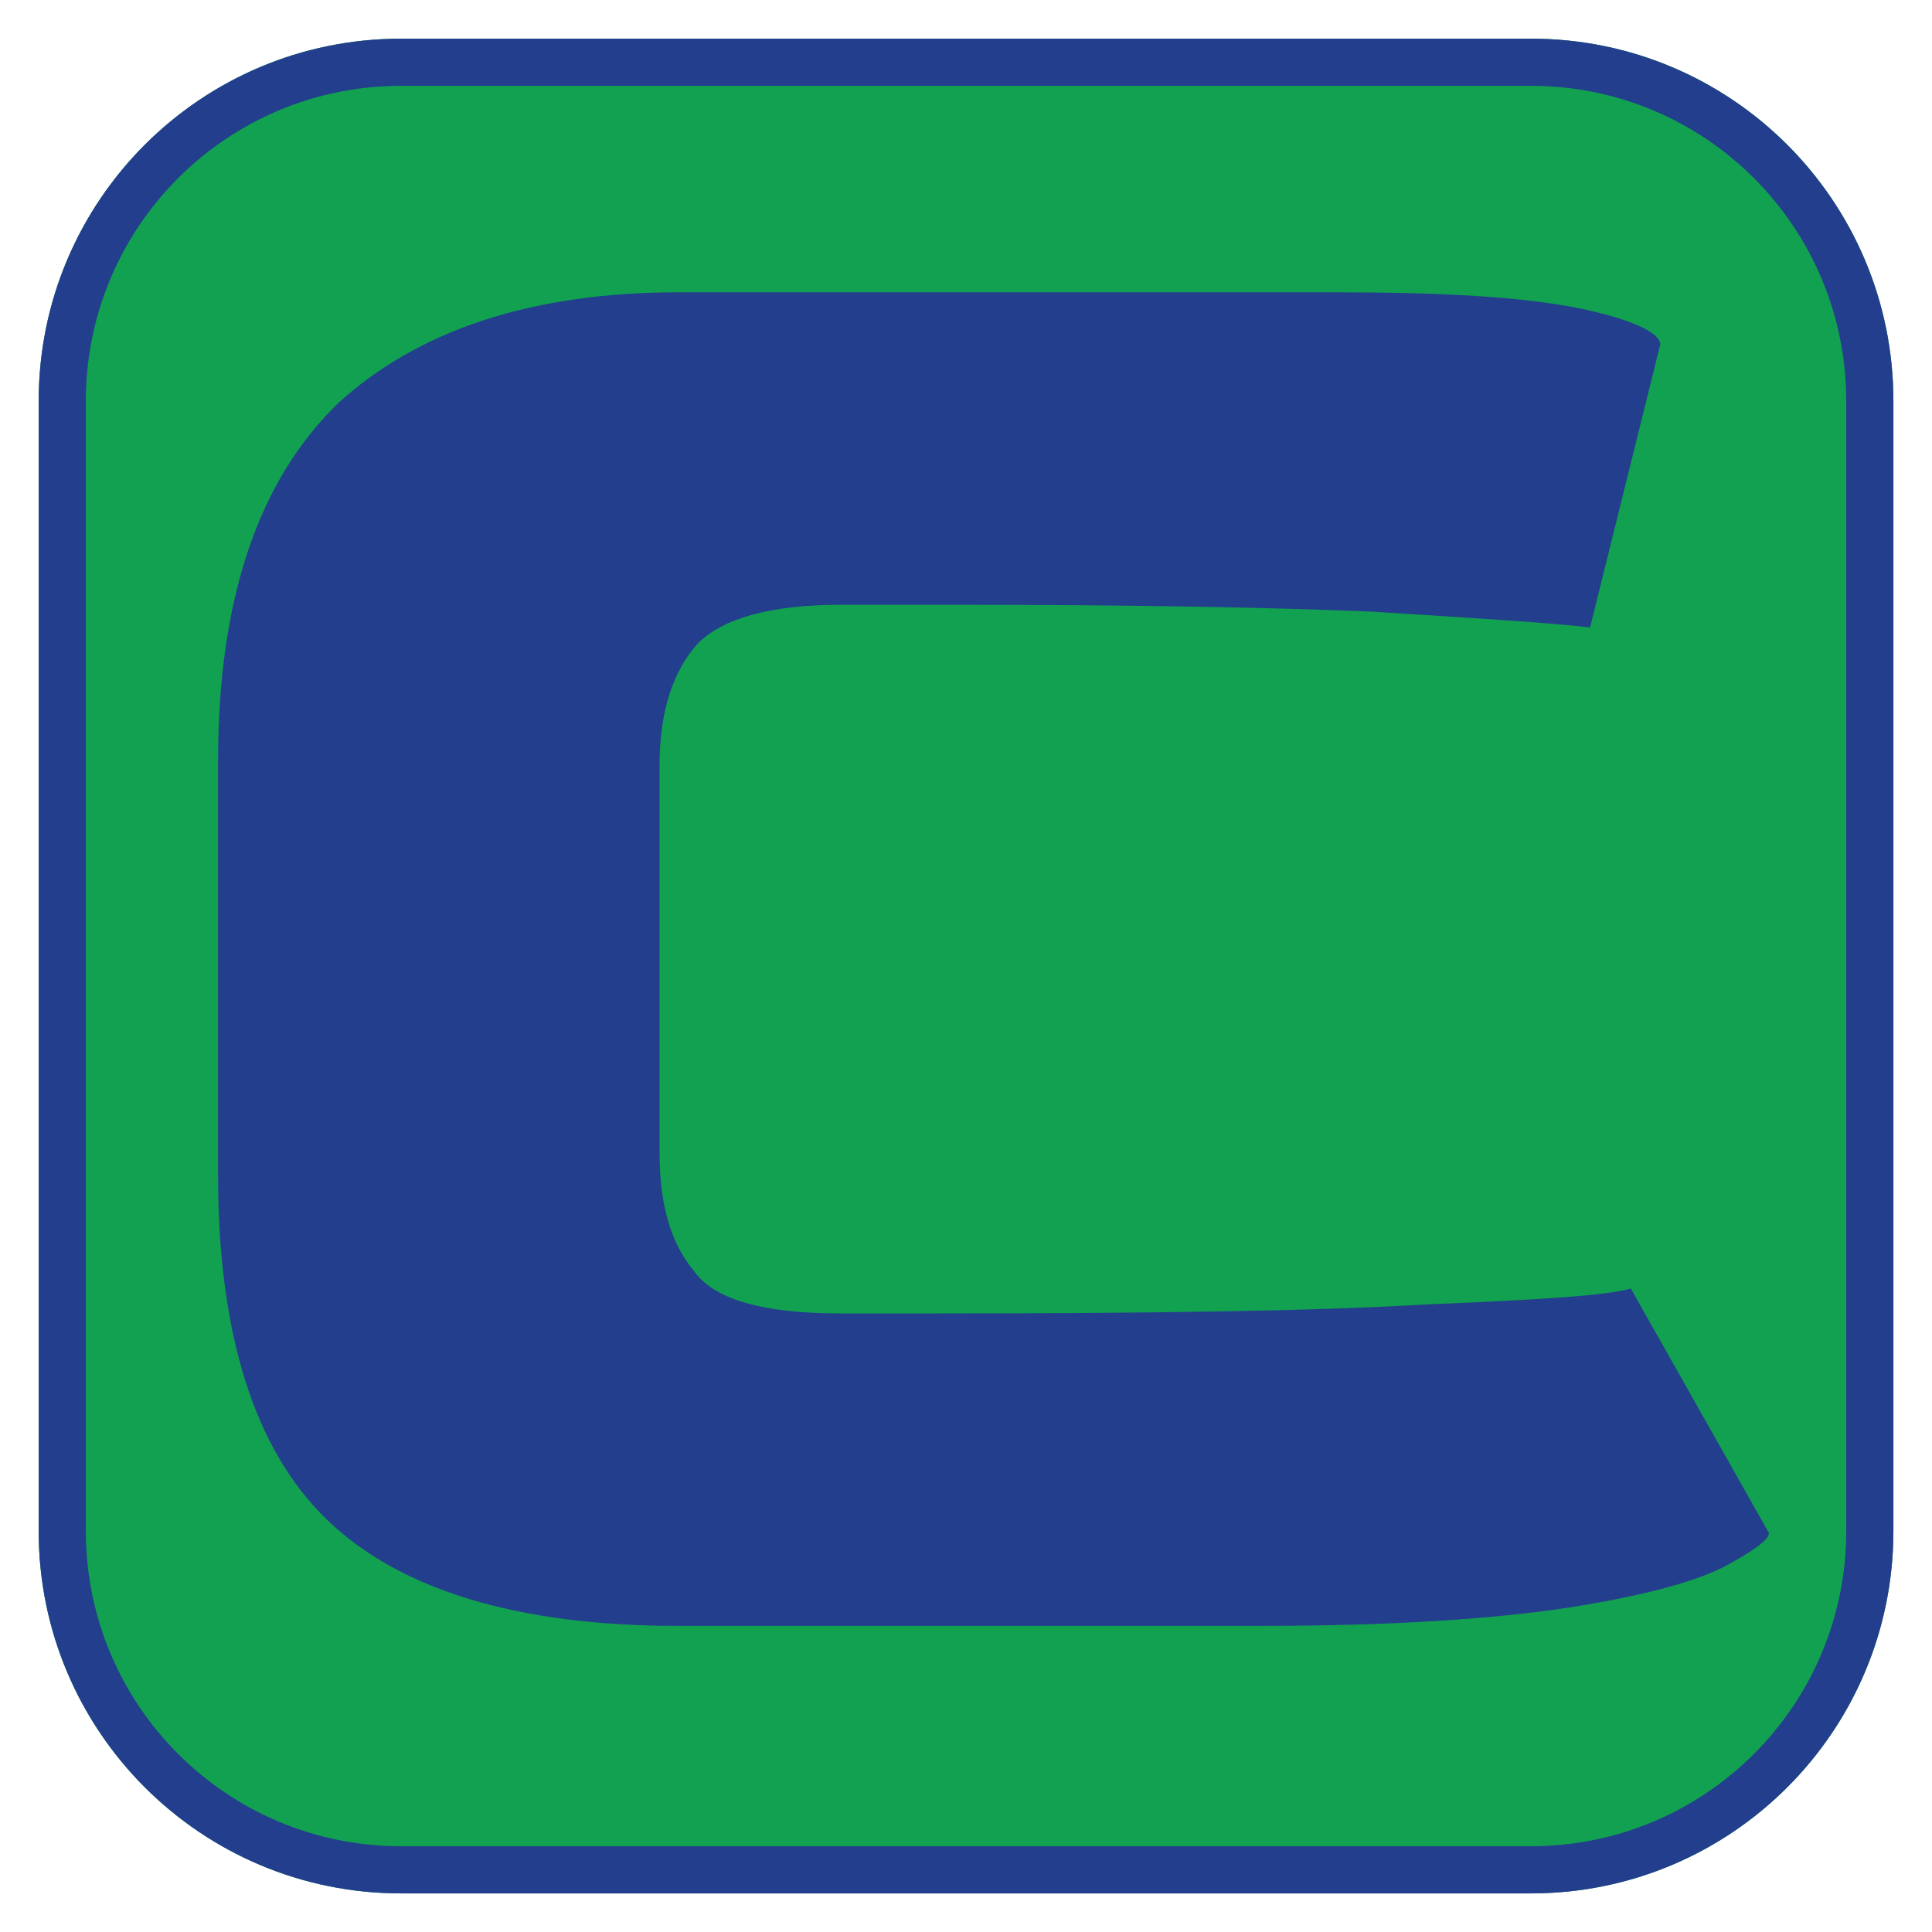
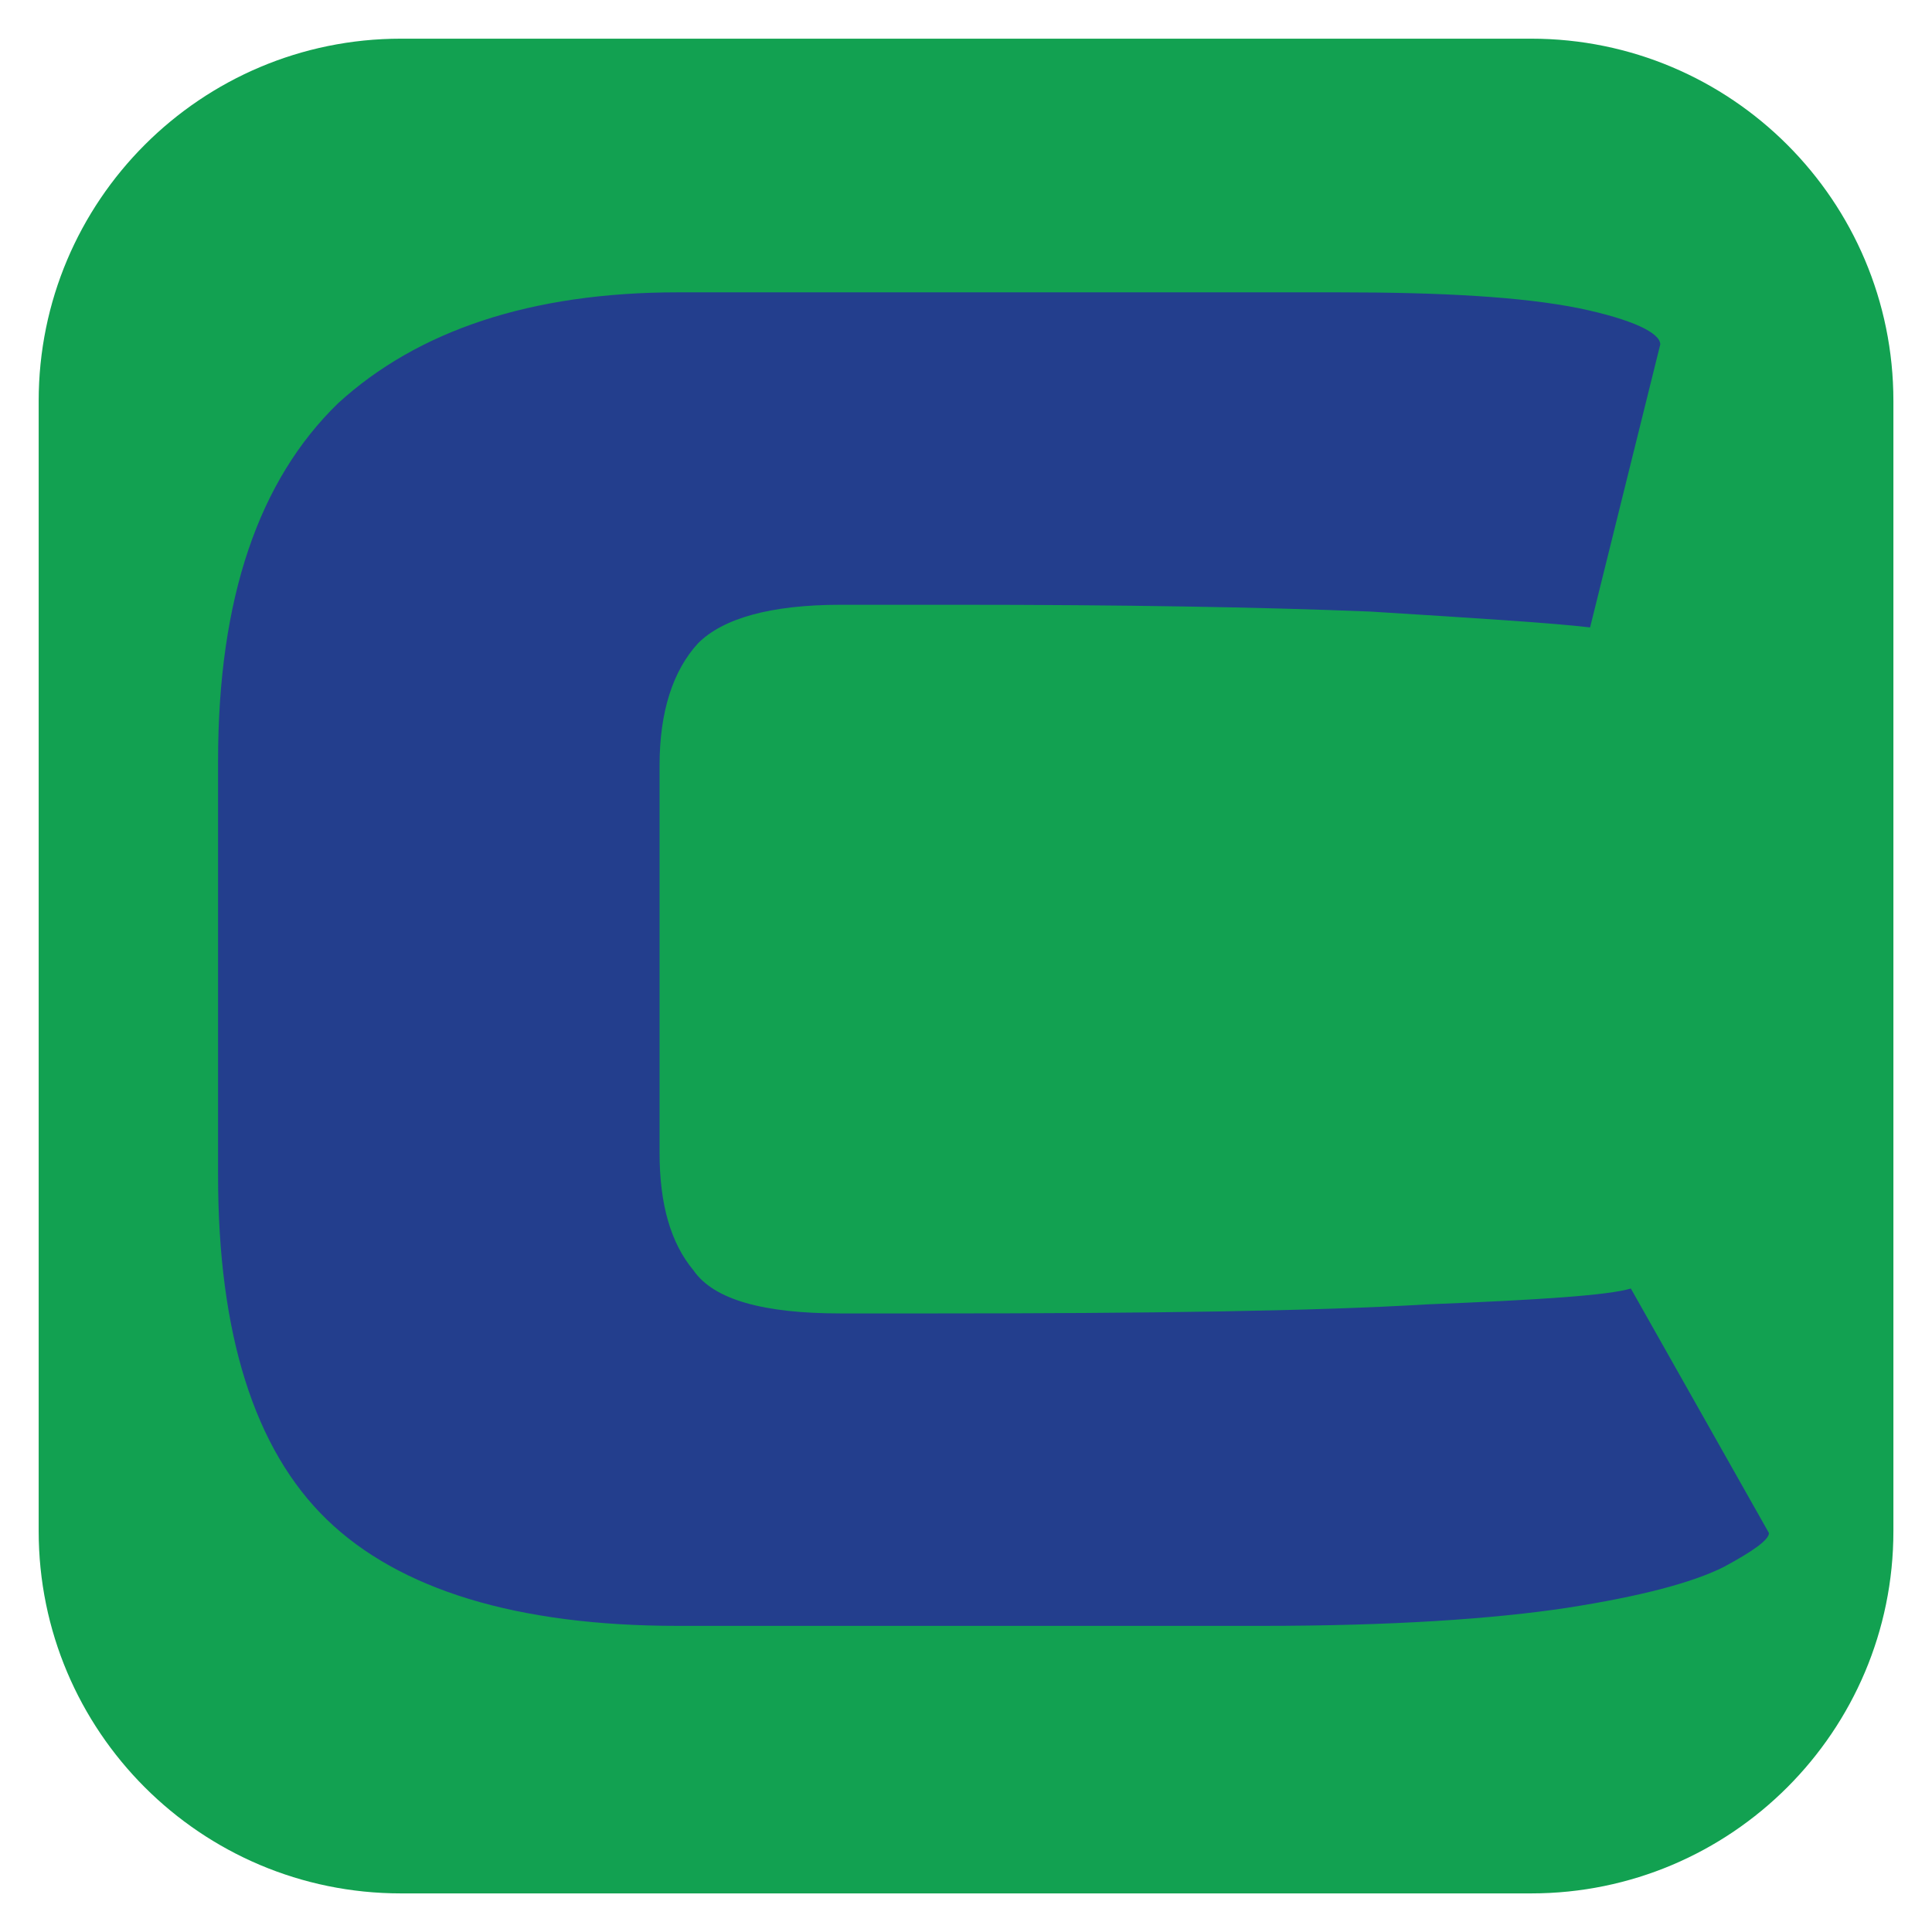
<svg xmlns="http://www.w3.org/2000/svg" xmlns:ns1="http://www.serif.com/" width="100%" height="100%" viewBox="0 0 1024 1024" version="1.1" xml:space="preserve" style="fill-rule:evenodd;clip-rule:evenodd;stroke-linejoin:round;stroke-miterlimit:2;">
  <g transform="matrix(1,0,0,1,-790,-50)">
    <g id="_1024" ns1:id="1024">
      <g transform="matrix(2,0,0,2,790.021,50.021)">
        <path d="M501.76,405.76C501.76,458.779 458.779,501.76 405.76,501.76L106.24,501.76C53.221,501.76 10.24,458.779 10.24,405.76L10.24,106.24C10.24,53.221 53.221,10.24 106.24,10.24L405.76,10.24C458.779,10.24 501.76,53.221 501.76,106.24L501.76,405.76Z" style="fill:rgb(18,161,81);fill-rule:nonzero;" />
-         <path d="M501.76,405.76C501.76,458.779 458.779,501.76 405.76,501.76L106.24,501.76C53.221,501.76 10.24,458.779 10.24,405.76L10.24,106.24C10.24,53.221 53.221,10.24 106.24,10.24L405.76,10.24C458.779,10.24 501.76,53.221 501.76,106.24L501.76,405.76ZM489.259,405.76L489.259,106.24C489.259,60.125 451.875,22.74 405.76,22.74L106.24,22.74C60.125,22.74 22.74,60.125 22.74,106.24L22.74,405.76C22.74,451.875 60.125,489.259 106.24,489.259L405.76,489.259C451.875,489.259 489.259,451.875 489.259,405.76Z" style="fill:rgb(35,62,141);" />
      </g>
      <g transform="matrix(0.5,0,0,0.5,557.571,83.82)">
        <g transform="matrix(2400,0,0,2400,528.017,1655.85)">
          <path d="M0.273,-0C0.202,-0 0.15,-0.016 0.118,-0.047C0.086,-0.078 0.07,-0.129 0.07,-0.199L0.07,-0.382C0.07,-0.454 0.088,-0.506 0.123,-0.54C0.158,-0.572 0.208,-0.589 0.273,-0.589L0.565,-0.589C0.611,-0.589 0.646,-0.587 0.671,-0.582C0.695,-0.577 0.707,-0.571 0.707,-0.566L0.676,-0.441C0.659,-0.443 0.627,-0.445 0.579,-0.448C0.53,-0.45 0.469,-0.451 0.396,-0.451L0.345,-0.451C0.314,-0.451 0.293,-0.445 0.282,-0.434C0.271,-0.422 0.265,-0.404 0.265,-0.38L0.265,-0.209C0.265,-0.186 0.27,-0.169 0.28,-0.157C0.289,-0.144 0.311,-0.138 0.345,-0.138L0.386,-0.138C0.481,-0.138 0.554,-0.139 0.604,-0.142C0.654,-0.144 0.684,-0.146 0.694,-0.149L0.755,-0.041C0.755,-0.038 0.748,-0.033 0.735,-0.026C0.721,-0.019 0.698,-0.013 0.666,-0.008C0.633,-0.003 0.588,-0 0.531,-0L0.273,-0Z" style="fill:rgb(35,62,141);fill-rule:nonzero;" />
        </g>
      </g>
    </g>
  </g>
</svg>